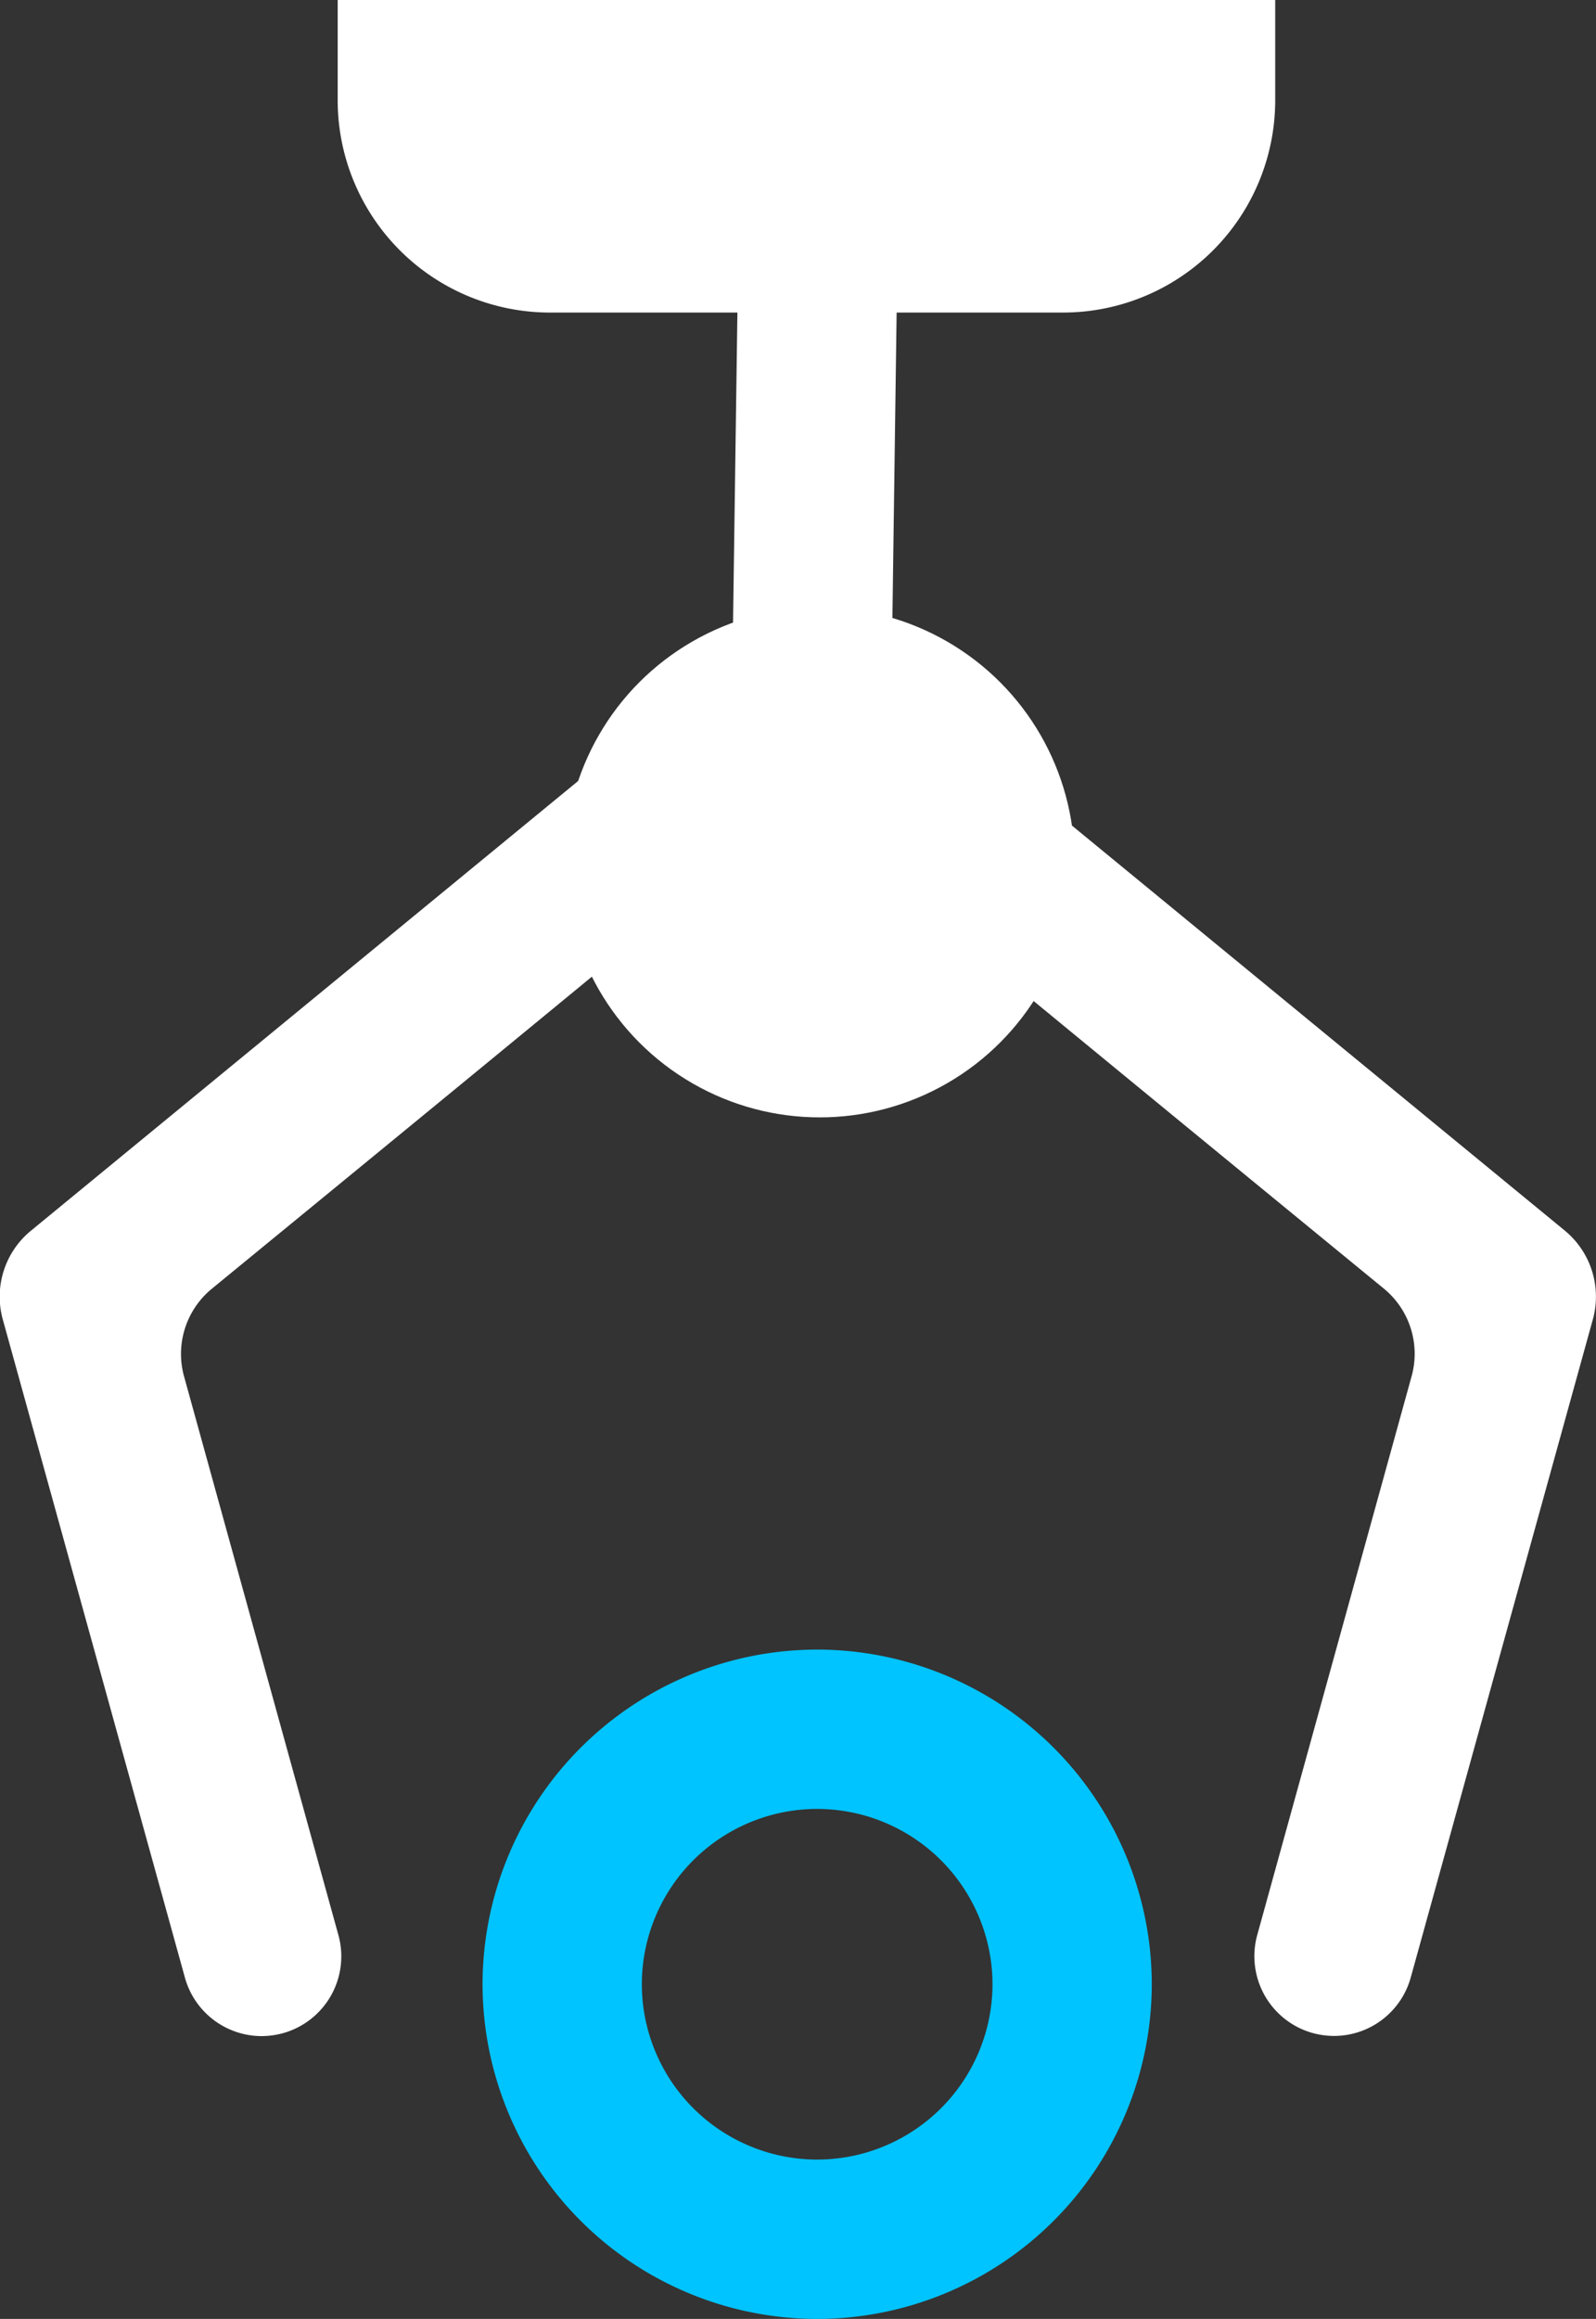
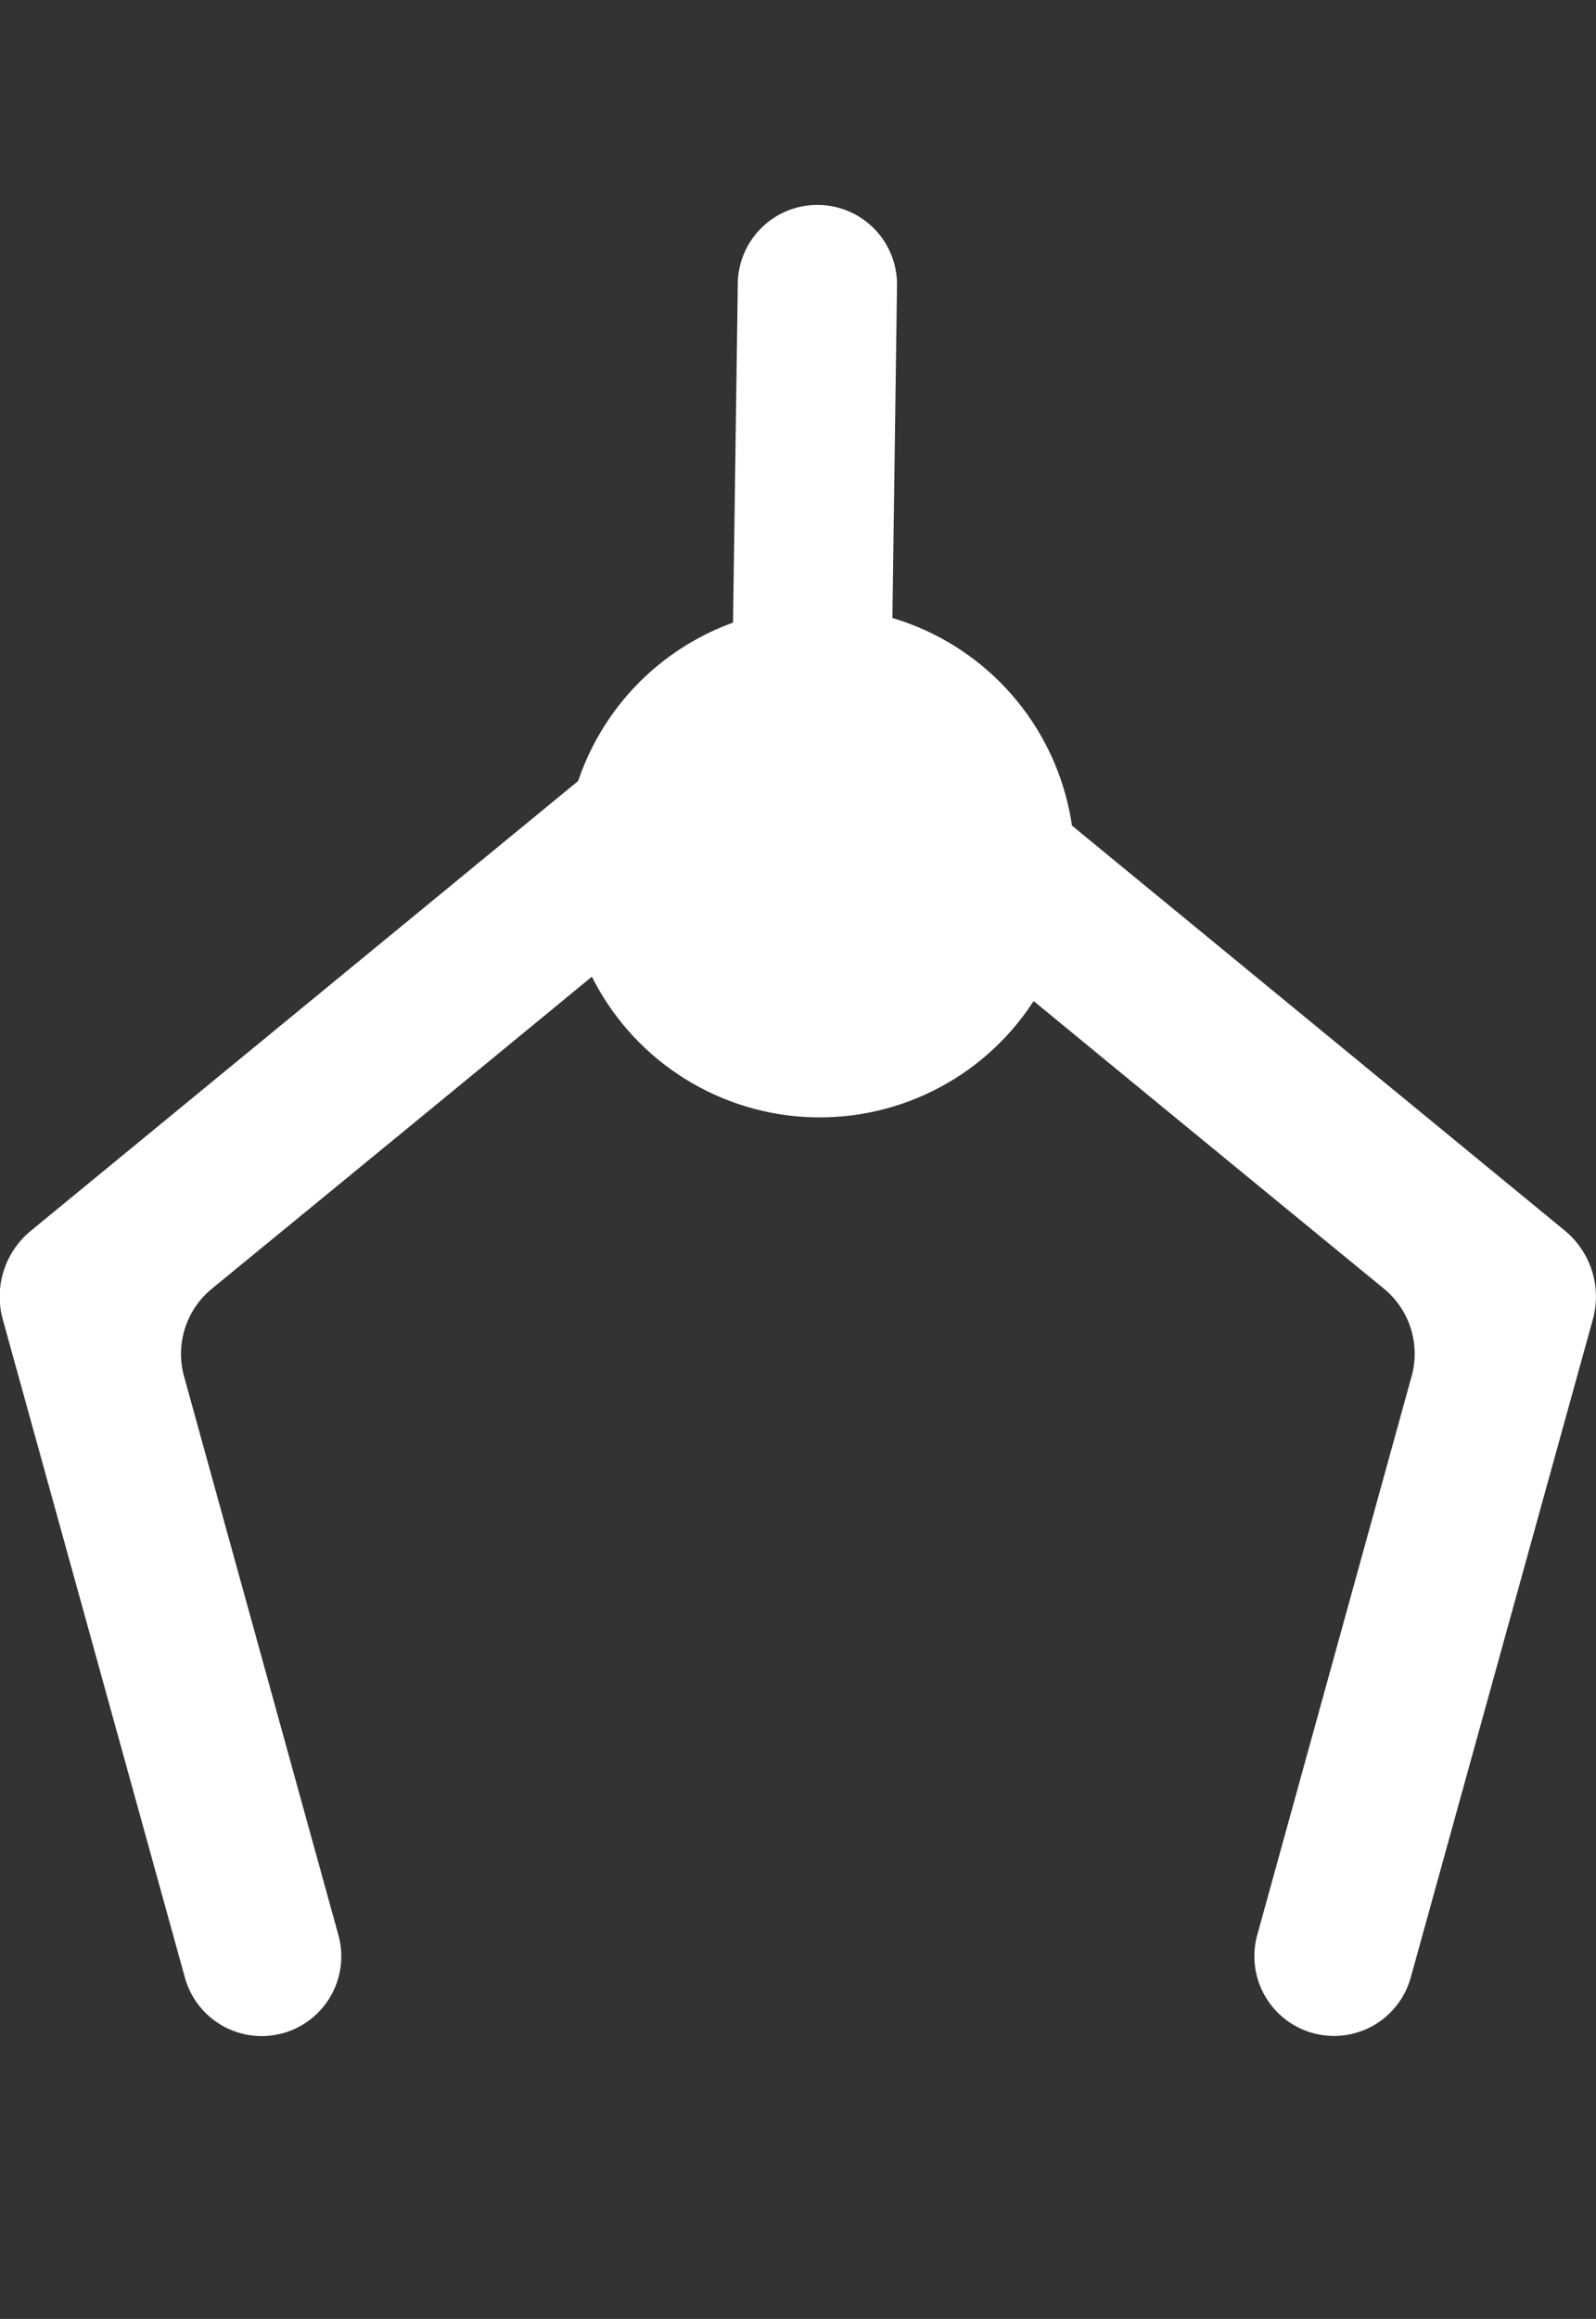
<svg xmlns="http://www.w3.org/2000/svg" width="19.279" height="28" viewBox="0 0 19.279 28">
  <rect x="0" y="0" width="19.279" height="28" fill="#333333" stroke="none" />
  <g id="arcade" transform="translate(-1052.603 1015.747)">
    <g id="Path_41829" data-name="Path 41829" transform="translate(1052.603 -1006.922)">
      <path id="Path_41831" data-name="Path 41831" d="M1060.052-1008.644a.962.962,0,0,1,1.354.123.963.963,0,0,1-.122,1.356c-1.149.958-4.449,3.663-6.122,5.034a1.018,1.018,0,0,0-.333,1.068l1.862,6.737a.963.963,0,0,1-.671,1.184.992.992,0,0,1-.256.035.963.963,0,0,1-.927-.705l-2.2-7.947a1.03,1.03,0,0,1,.34-1.073Z" transform="translate(-1052.603 1008.867)" fill="#fff" />
    </g>
    <g id="Path_41830" data-name="Path 41830" transform="translate(1062.854 -1006.924)">
      <path id="Path_41832" data-name="Path 41832" d="M1069.246-1002.833a1.033,1.033,0,0,1,.34,1.073l-2.2,7.947a.962.962,0,0,1-.926.705,1,1,0,0,1-.258-.035.963.963,0,0,1-.67-1.184l1.862-6.737a1.018,1.018,0,0,0-.333-1.068c-1.672-1.37-4.972-4.076-6.122-5.035a.963.963,0,0,1-.123-1.354.962.962,0,0,1,1.356-.123Z" transform="translate(-1060.596 1008.868)" fill="#fff" />
    </g>
    <g id="Ellipse_577" data-name="Ellipse 577" transform="translate(1058.432 -995.829)">
-       <path id="Path_41833" data-name="Path 41833" d="M1061.189-992.135a4.046,4.046,0,0,1-4.041-4.042,4.046,4.046,0,0,1,4.041-4.04,4.046,4.046,0,0,1,4.043,4.04A4.046,4.046,0,0,1,1061.189-992.135Zm0-6.158a2.119,2.119,0,0,0-2.117,2.116,2.12,2.12,0,0,0,2.117,2.118,2.12,2.12,0,0,0,2.119-2.118A2.12,2.12,0,0,0,1061.189-998.293Z" transform="translate(-1057.148 1000.217)" fill="#00c4ff" />
-     </g>
+       </g>
    <circle id="Ellipse_578" data-name="Ellipse 578" cx="3.079" cy="3.079" r="3.079" transform="translate(1059.426 -1008.413)" fill="#fff" />
    <path id="Line_104" data-name="Line 104" d="M.212,5.585H.2A.962.962,0,0,1-.75,4.609L-.688.2A.962.962,0,1,1,1.235.225L1.174,4.636A.962.962,0,0,1,.212,5.585Z" transform="translate(1062.203 -1012.495)" fill="#fff" />
-     <path id="Rectangle_22465" data-name="Rectangle 22465" d="M1055.783-1015.747h11.325v1.209a2.564,2.564,0,0,1-2.565,2.565h-6.195a2.565,2.565,0,0,1-2.565-2.565v-1.209Z" transform="translate(0.899 0)" fill="#fff" />
  </g>
</svg>